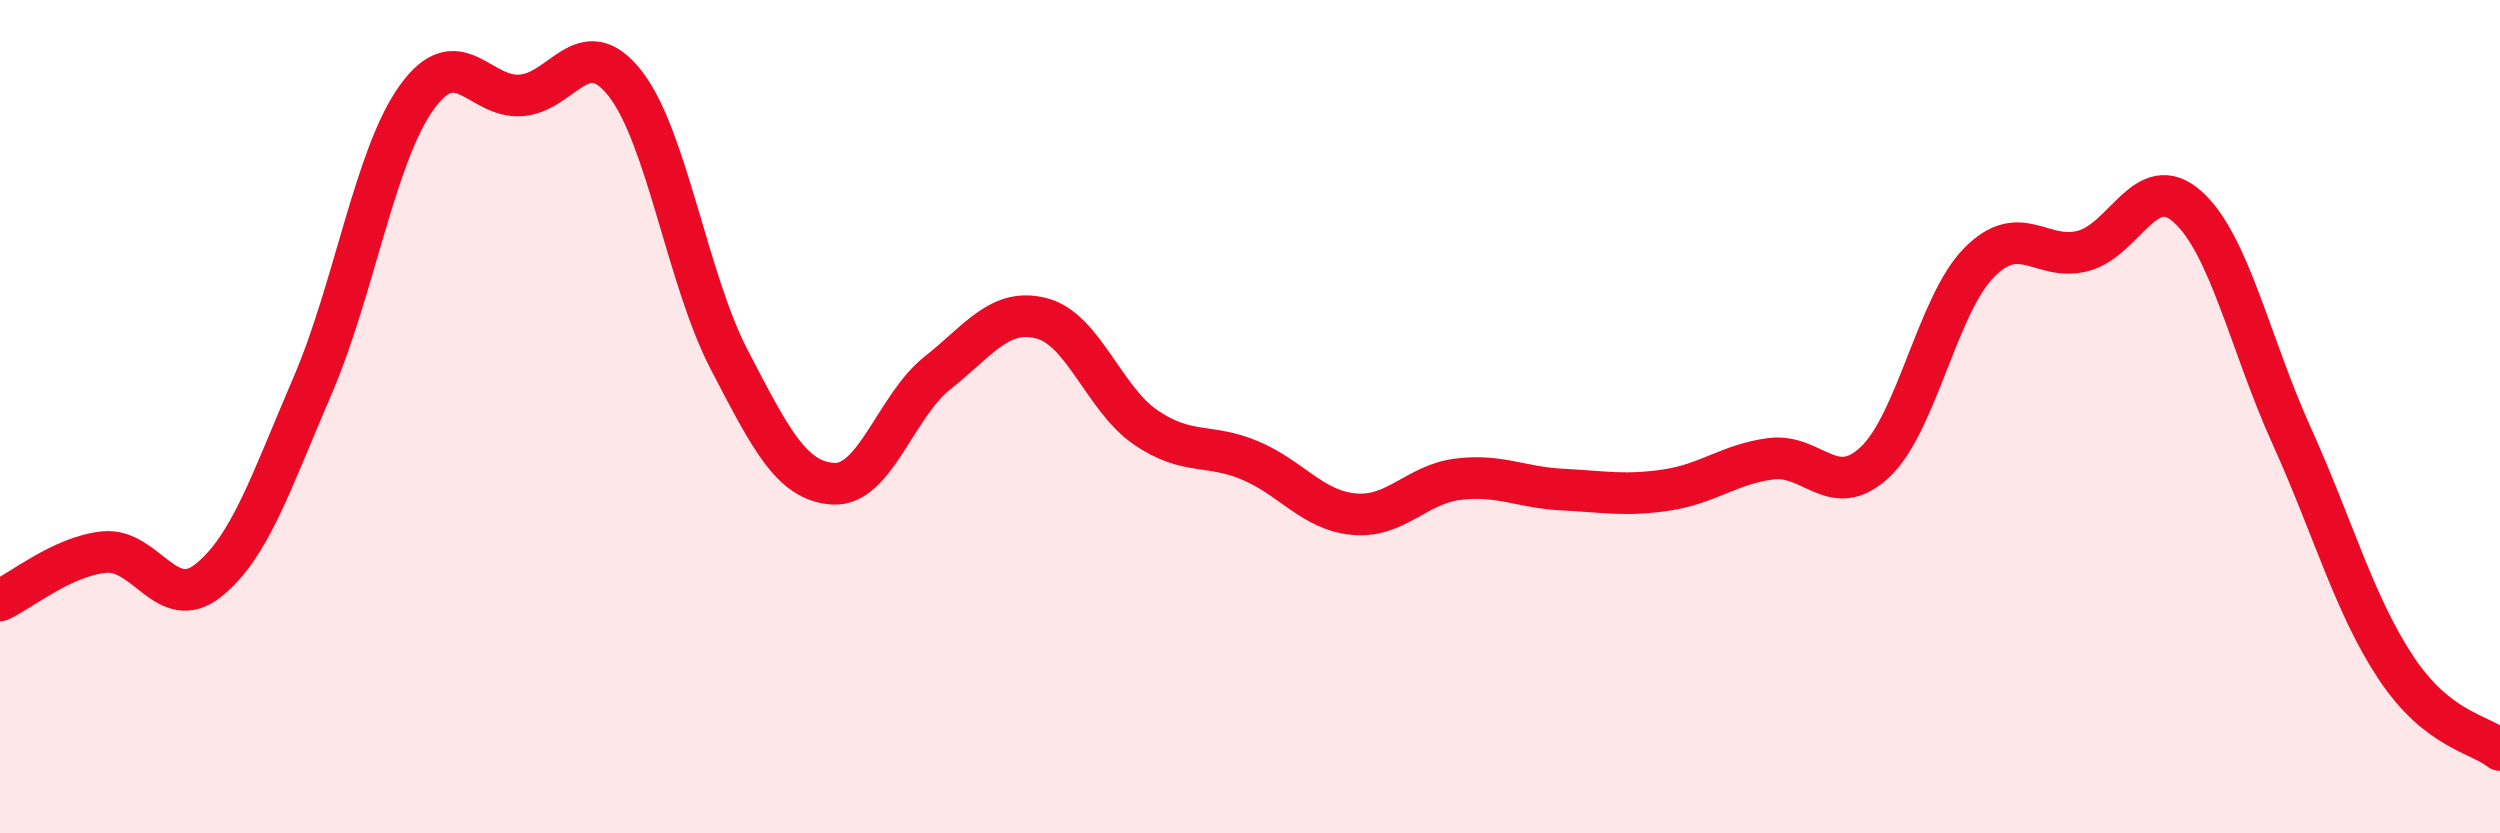
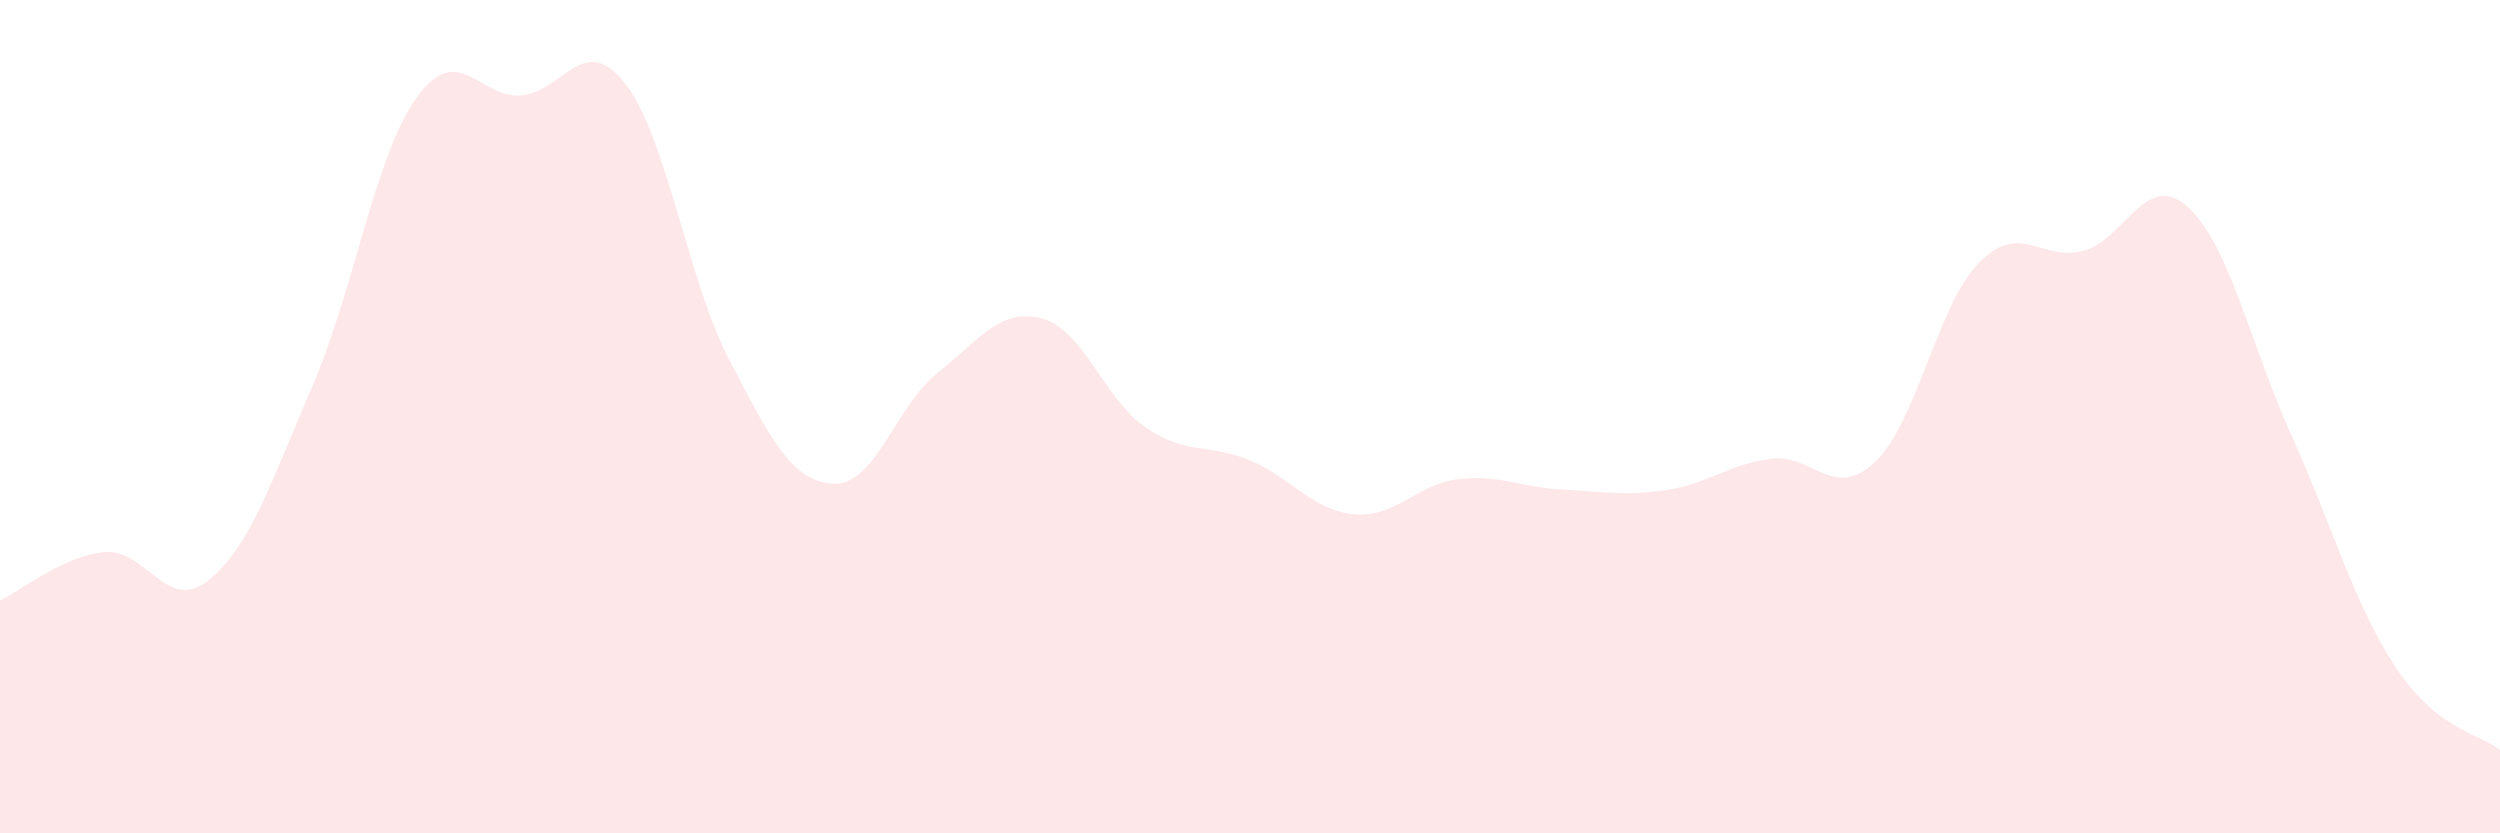
<svg xmlns="http://www.w3.org/2000/svg" width="60" height="20" viewBox="0 0 60 20">
  <path d="M 0,14.41 C 0.5,14.18 1.5,13.35 2.5,13.25 C 3.5,13.15 4,14.73 5,13.93 C 6,13.13 6.5,11.58 7.5,9.26 C 8.5,6.94 9,3.73 10,2.34 C 11,0.95 11.5,2.36 12.5,2.29 C 13.5,2.22 14,0.73 15,2 C 16,3.27 16.5,6.71 17.5,8.63 C 18.5,10.55 19,11.55 20,11.61 C 21,11.67 21.5,9.74 22.5,8.95 C 23.5,8.16 24,7.38 25,7.64 C 26,7.9 26.5,9.58 27.5,10.26 C 28.5,10.94 29,10.63 30,11.05 C 31,11.47 31.5,12.25 32.5,12.34 C 33.5,12.43 34,11.62 35,11.5 C 36,11.38 36.5,11.7 37.5,11.75 C 38.5,11.8 39,11.91 40,11.76 C 41,11.61 41.5,11.14 42.5,11.01 C 43.5,10.88 44,12.03 45,11.09 C 46,10.15 46.5,7.31 47.5,6.3 C 48.5,5.29 49,6.29 50,6.02 C 51,5.75 51.5,4.07 52.5,4.96 C 53.5,5.85 54,8.25 55,10.46 C 56,12.67 56.5,14.51 57.5,16.02 C 58.5,17.53 59.5,17.6 60,18L60 20L0 20Z" fill="#EB0A25" opacity="0.1" stroke-linecap="round" stroke-linejoin="round" />
-   <path d="M 0,14.41 C 0.5,14.18 1.5,13.35 2.5,13.25 C 3.5,13.15 4,14.73 5,13.93 C 6,13.13 6.5,11.58 7.5,9.26 C 8.5,6.94 9,3.73 10,2.34 C 11,0.95 11.5,2.36 12.5,2.29 C 13.5,2.22 14,0.73 15,2 C 16,3.27 16.5,6.71 17.5,8.63 C 18.5,10.55 19,11.55 20,11.61 C 21,11.67 21.5,9.74 22.5,8.95 C 23.5,8.16 24,7.38 25,7.64 C 26,7.9 26.5,9.58 27.5,10.26 C 28.5,10.94 29,10.63 30,11.05 C 31,11.47 31.5,12.25 32.5,12.34 C 33.5,12.43 34,11.62 35,11.5 C 36,11.38 36.5,11.7 37.5,11.75 C 38.5,11.8 39,11.91 40,11.76 C 41,11.61 41.5,11.14 42.5,11.01 C 43.5,10.88 44,12.03 45,11.09 C 46,10.15 46.5,7.31 47.5,6.3 C 48.5,5.29 49,6.29 50,6.02 C 51,5.75 51.5,4.07 52.5,4.96 C 53.5,5.85 54,8.25 55,10.46 C 56,12.67 56.5,14.51 57.5,16.02 C 58.5,17.53 59.5,17.6 60,18" stroke="#EB0A25" stroke-width="1" fill="none" stroke-linecap="round" stroke-linejoin="round" />
</svg>